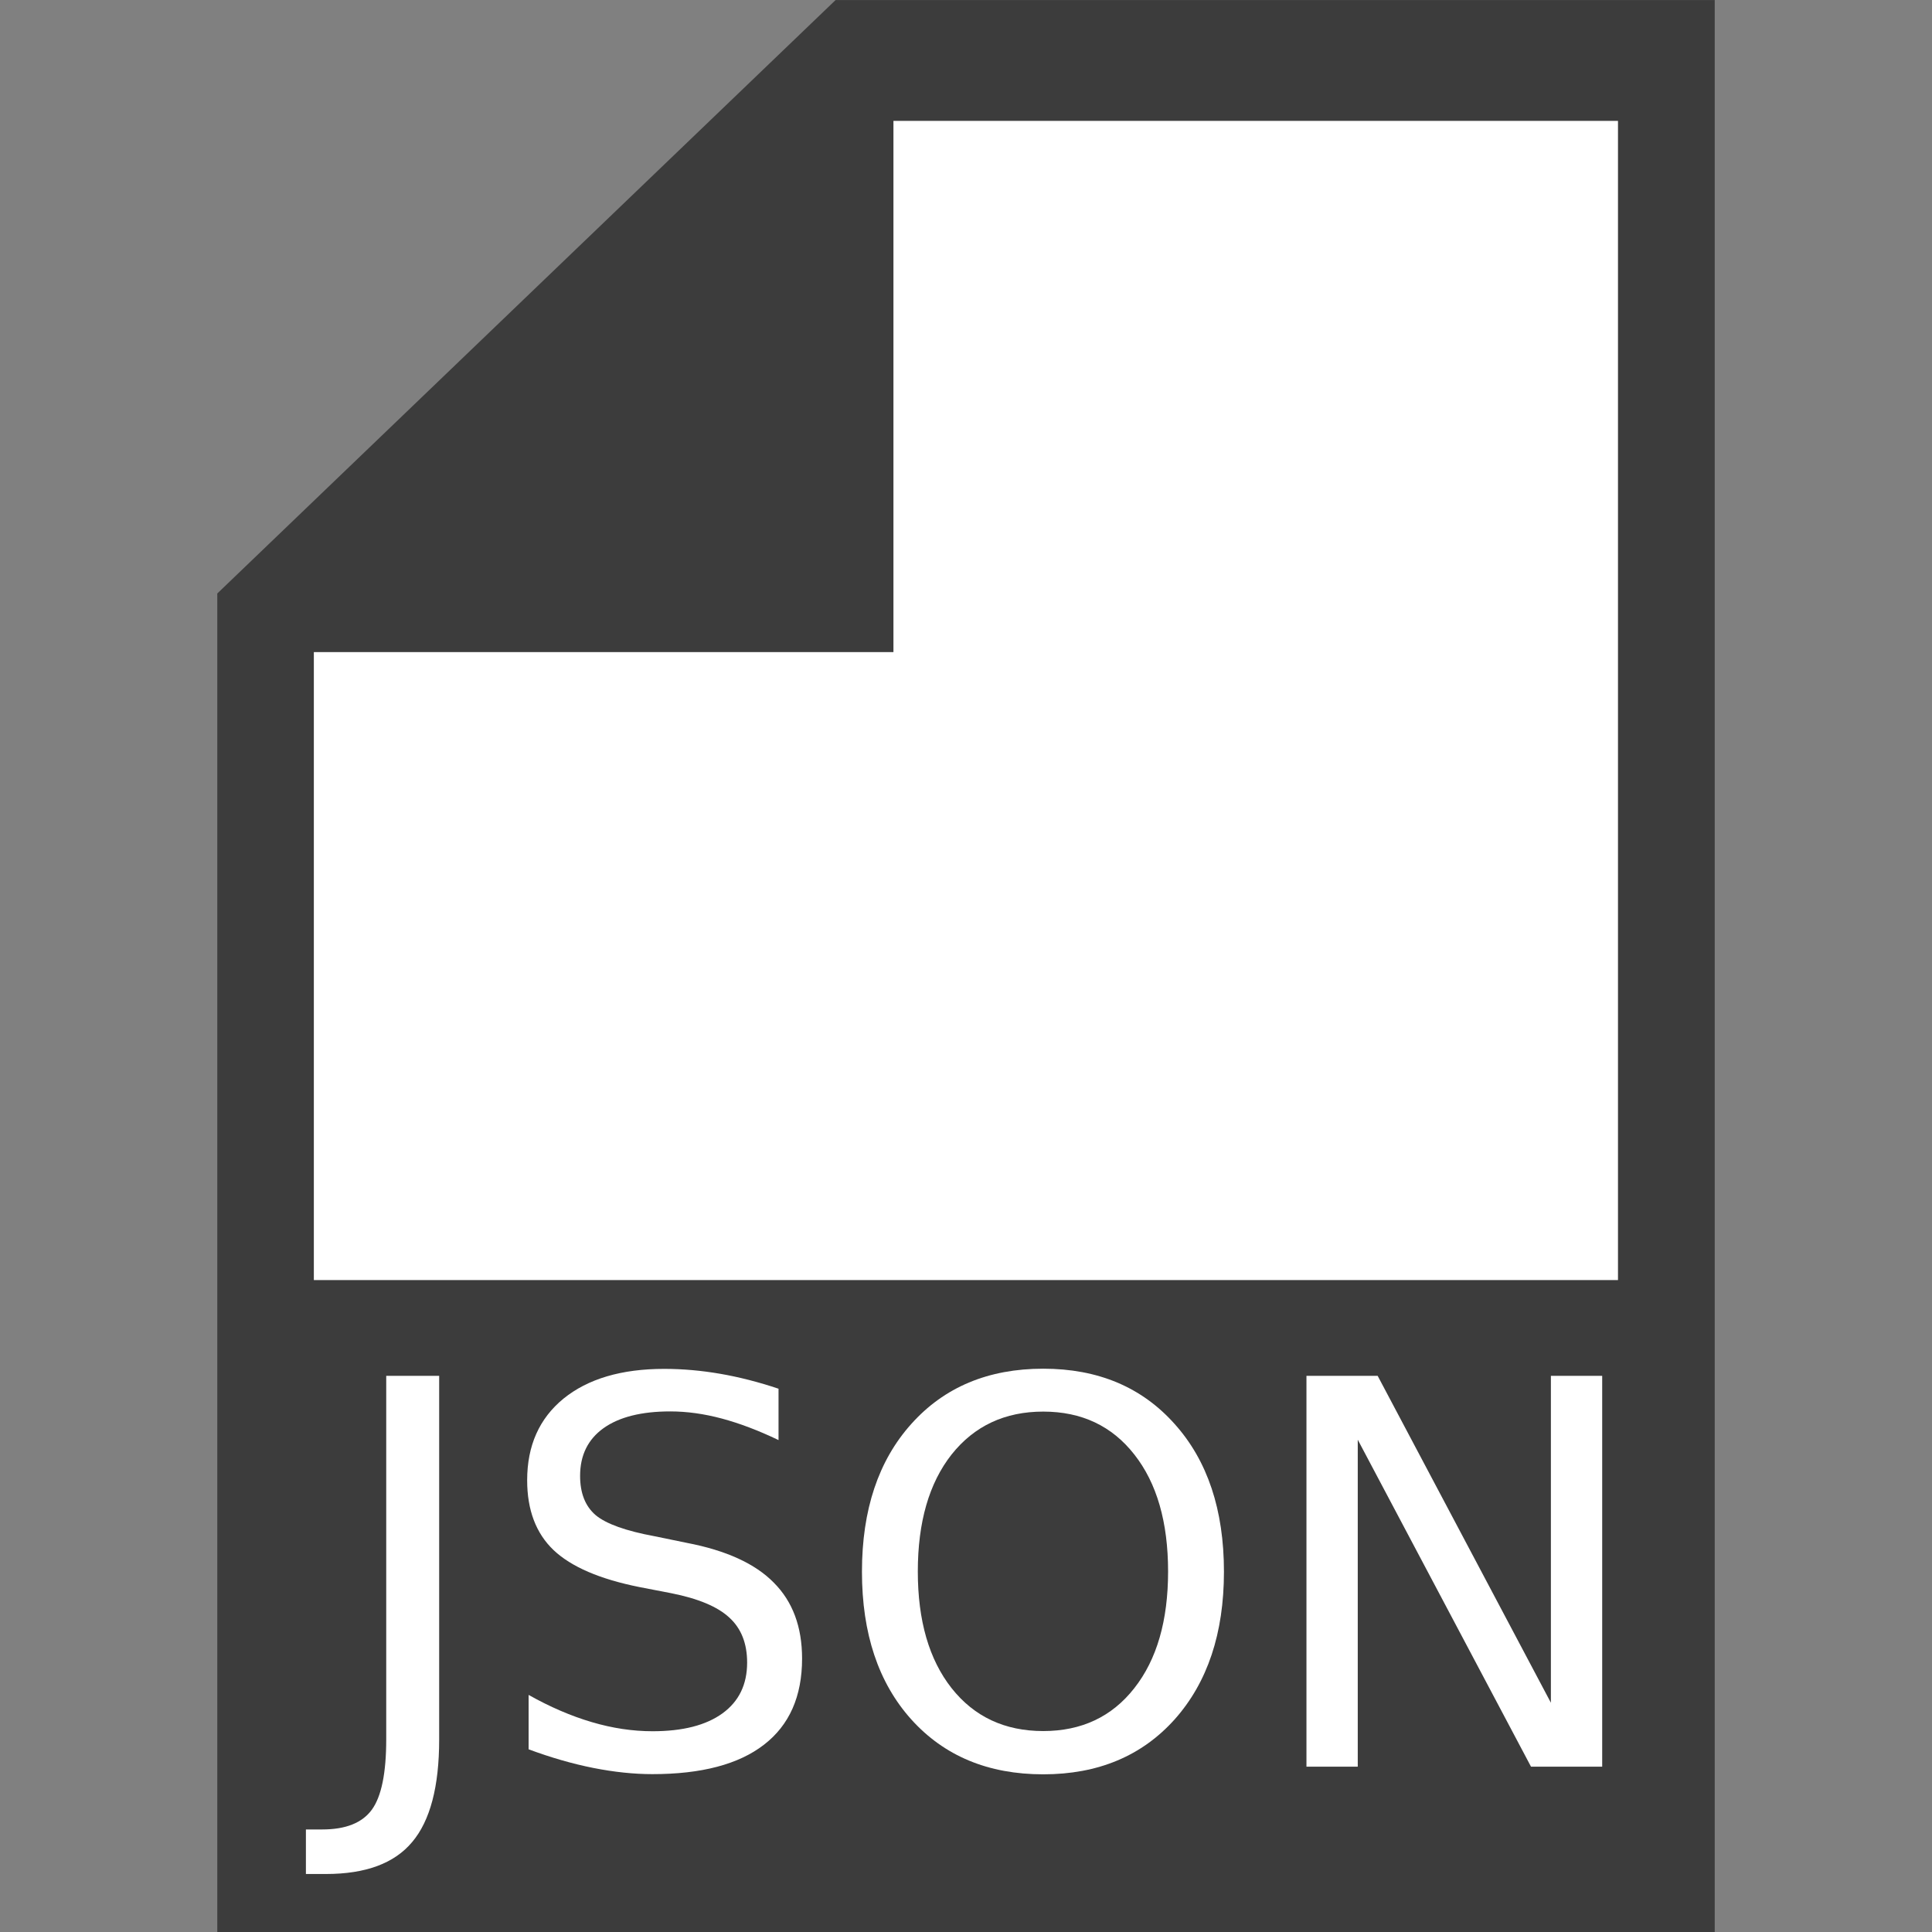
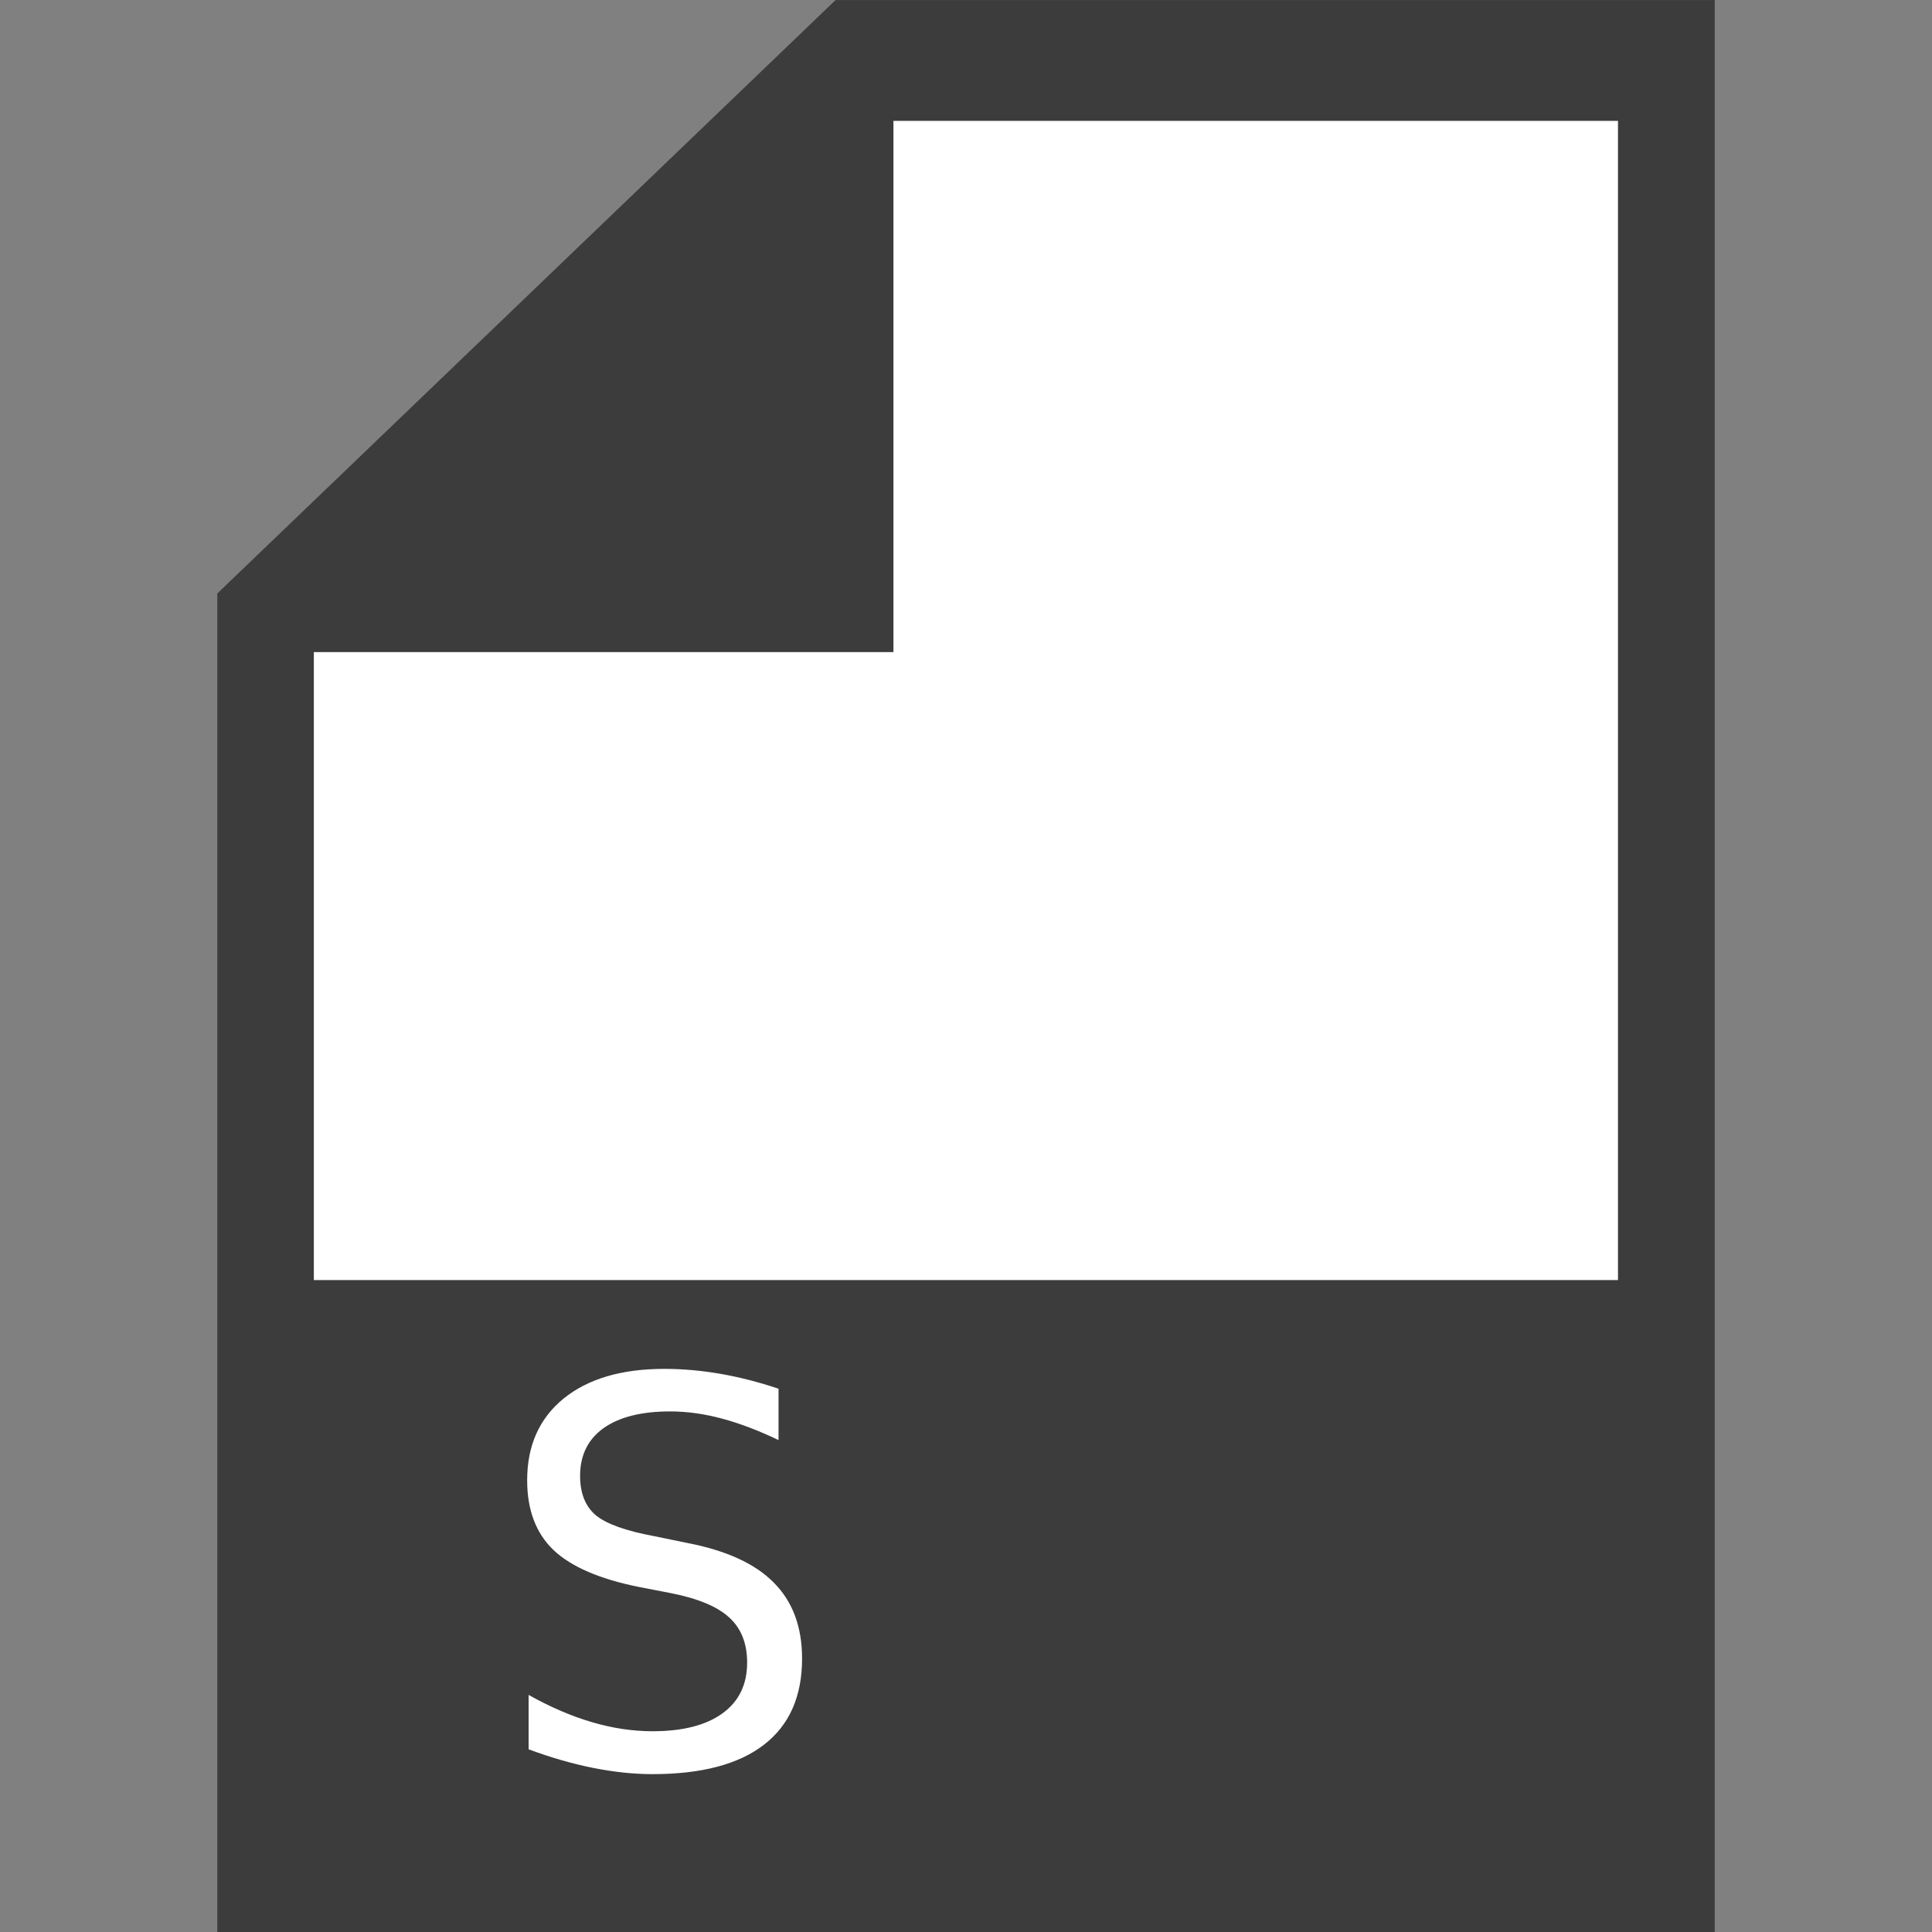
<svg xmlns="http://www.w3.org/2000/svg" xmlns:ns1="http://sodipodi.sourceforge.net/DTD/sodipodi-0.dtd" xmlns:ns2="http://www.inkscape.org/namespaces/inkscape" id="svg8" version="1.1" viewBox="0 0 33.867 33.867" height="128" width="128" ns1:docname="OzAddressBook_JSONMini.svg" ns2:version="0.92.1 r15371">
  <rect x="0" y="0" width="33.867" height="33.867" fill="#808080" stroke="none" />
  <ns1:namedview pagecolor="#ffffff" bordercolor="#666666" borderopacity="1" objecttolerance="10" gridtolerance="10" guidetolerance="10" ns2:pageopacity="0" ns2:pageshadow="2" ns2:window-width="1920" ns2:window-height="1017" id="namedview37" showgrid="false" ns2:zoom="3.6875" ns2:cx="26.667772" ns2:cy="63.981226" ns2:window-x="-8" ns2:window-y="-8" ns2:window-maximized="1" ns2:current-layer="svg8" />
  <defs id="defs2" />
  <g id="g4608" transform="matrix(3.2,0,0,3.2,-68.58,-60.113)">
    <path id="path3744" d="m 22.754,22.093 v 7.144 h 7.938 v -10.319 h -4.63 z" style="display:inline;fill:#3c3c3c;fill-opacity:1;stroke:#3c3c3c;stroke-width:0.265px;stroke-linecap:butt;stroke-linejoin:miter;stroke-opacity:1" ns2:connector-curvature="0" />
    <path id="path3748" d="m 23.283,22.49 h 3.175 v -2.91 h 3.704 v 6.085 h -6.879 z" style="display:inline;fill:#ffffff;fill-opacity:1;stroke:#ffffff;stroke-width:0.265px;stroke-linecap:butt;stroke-linejoin:miter;stroke-opacity:1" ns2:connector-curvature="0" />
    <g aria-label="JSON" style="font-style:normal;font-weight:normal;font-size:11.012px;line-height:1.25;font-family:sans-serif;letter-spacing:0px;word-spacing:0px;fill:#000000;fill-opacity:1;stroke:none;stroke-width:0.275" id="text3096">
-       <path d="m 23.547,26.322 h 0.29 v 1.992 q 0,0.387 -0.148,0.562 -0.146,0.175 -0.472,0.175 h -0.11 v -0.244 h 0.09 q 0.192,0 0.271,-0.108 0.079,-0.108 0.079,-0.386 z" style="font-size:2.936px;fill:#ffffff;fill-opacity:1;stroke-width:0.275" id="path4486" ns2:connector-curvature="0" />
      <path d="m 25.696,26.392 v 0.282 q -0.165,-0.079 -0.311,-0.118 -0.146,-0.039 -0.282,-0.039 -0.237,0 -0.366,0.092 -0.128,0.092 -0.128,0.261 0,0.142 0.085,0.215 0.086,0.072 0.324,0.116 l 0.175,0.036 q 0.324,0.062 0.477,0.218 0.155,0.155 0.155,0.416 0,0.311 -0.209,0.472 -0.208,0.161 -0.611,0.161 -0.152,0 -0.324,-0.034 -0.171,-0.034 -0.354,-0.102 v -0.298 q 0.176,0.099 0.346,0.149 0.169,0.05 0.333,0.05 0.248,0 0.383,-0.098 0.135,-0.098 0.135,-0.278 0,-0.158 -0.098,-0.247 -0.096,-0.089 -0.317,-0.133 l -0.176,-0.034 q -0.324,-0.065 -0.469,-0.202 -0.145,-0.138 -0.145,-0.383 0,-0.284 0.199,-0.447 0.201,-0.163 0.552,-0.163 0.151,0 0.307,0.027 0.156,0.027 0.32,0.082 z" style="font-size:2.936px;fill:#ffffff;fill-opacity:1;stroke-width:0.275" id="path4488" ns2:connector-curvature="0" />
-       <path d="m 27.146,26.518 q -0.315,0 -0.502,0.235 -0.185,0.235 -0.185,0.641 0,0.404 0.185,0.639 0.186,0.235 0.502,0.235 0.315,0 0.499,-0.235 0.185,-0.235 0.185,-0.639 0,-0.406 -0.185,-0.641 -0.184,-0.235 -0.499,-0.235 z m 0,-0.235 q 0.45,0 0.72,0.303 0.27,0.301 0.27,0.809 0,0.506 -0.27,0.809 -0.27,0.301 -0.72,0.301 -0.452,0 -0.723,-0.301 -0.27,-0.301 -0.27,-0.809 0,-0.508 0.27,-0.809 0.271,-0.303 0.723,-0.303 z" style="font-size:2.936px;fill:#ffffff;fill-opacity:1;stroke-width:0.275" id="path4490" ns2:connector-curvature="0" />
-       <path d="m 28.588,26.322 h 0.39 l 0.949,1.791 v -1.791 h 0.281 v 2.141 H 29.818 l -0.949,-1.791 v 1.791 h -0.281 z" style="font-size:2.936px;fill:#ffffff;fill-opacity:1;stroke-width:0.275" id="path4492" ns2:connector-curvature="0" />
    </g>
  </g>
</svg>